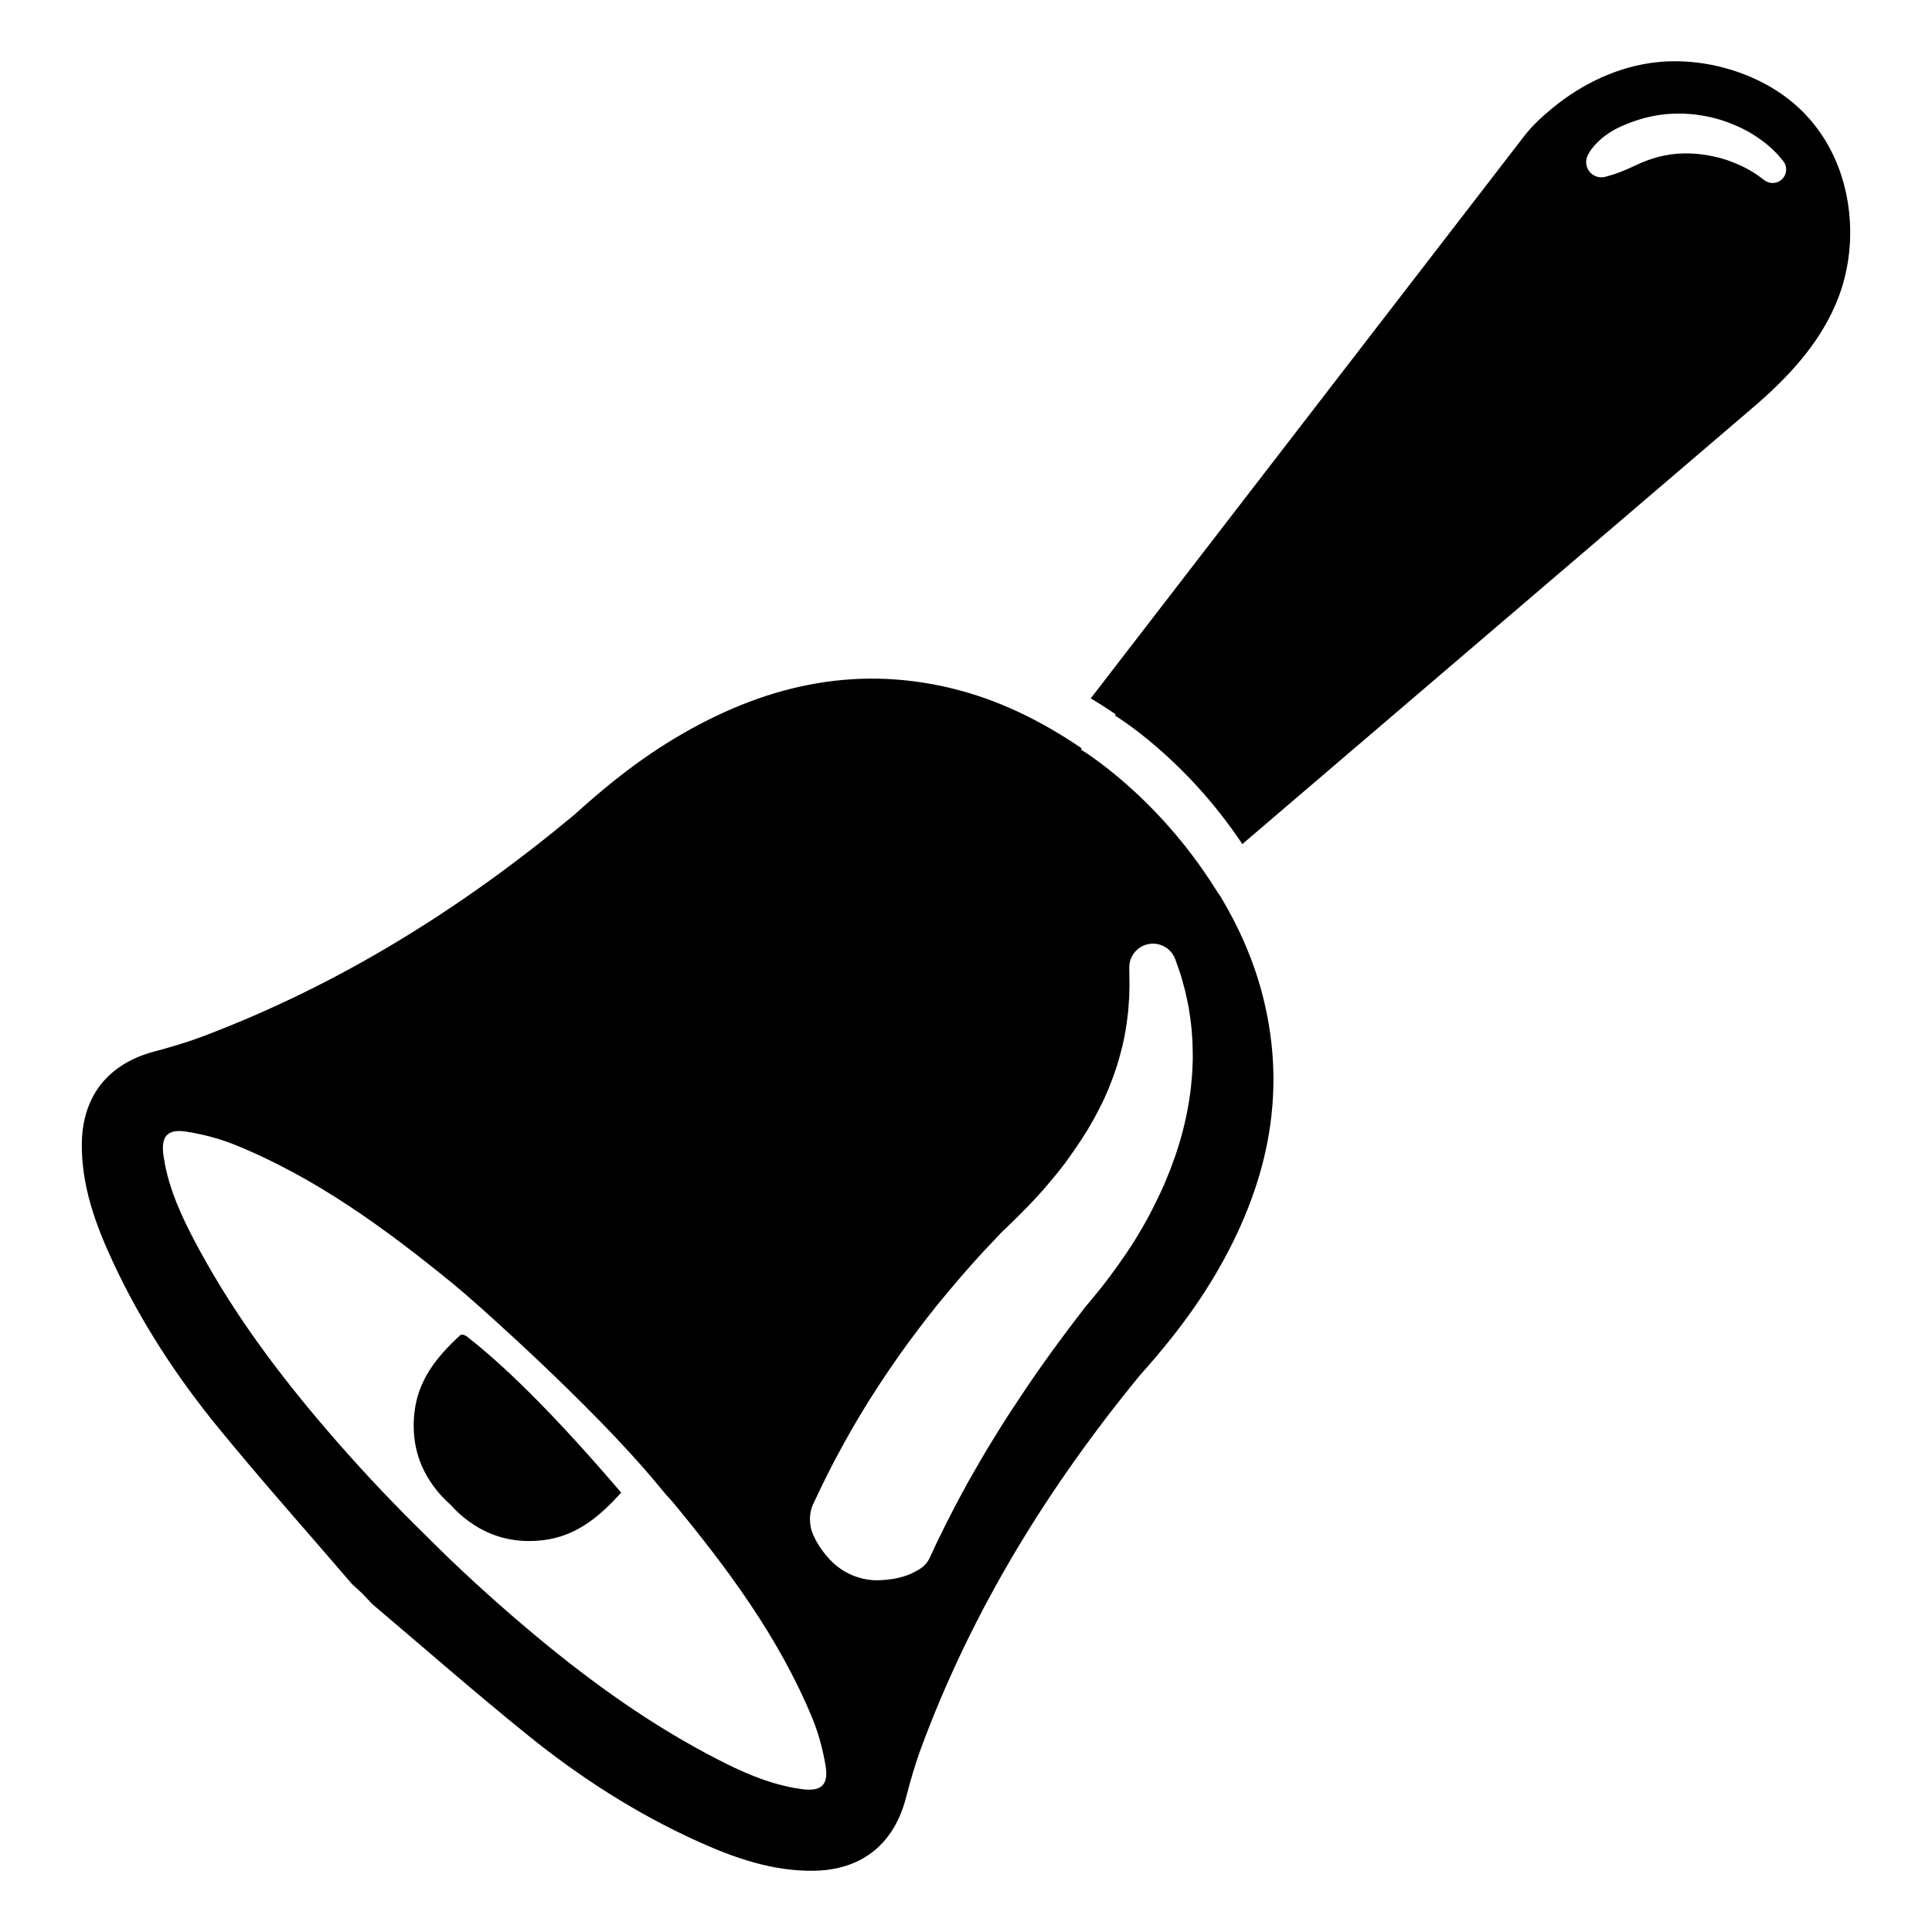
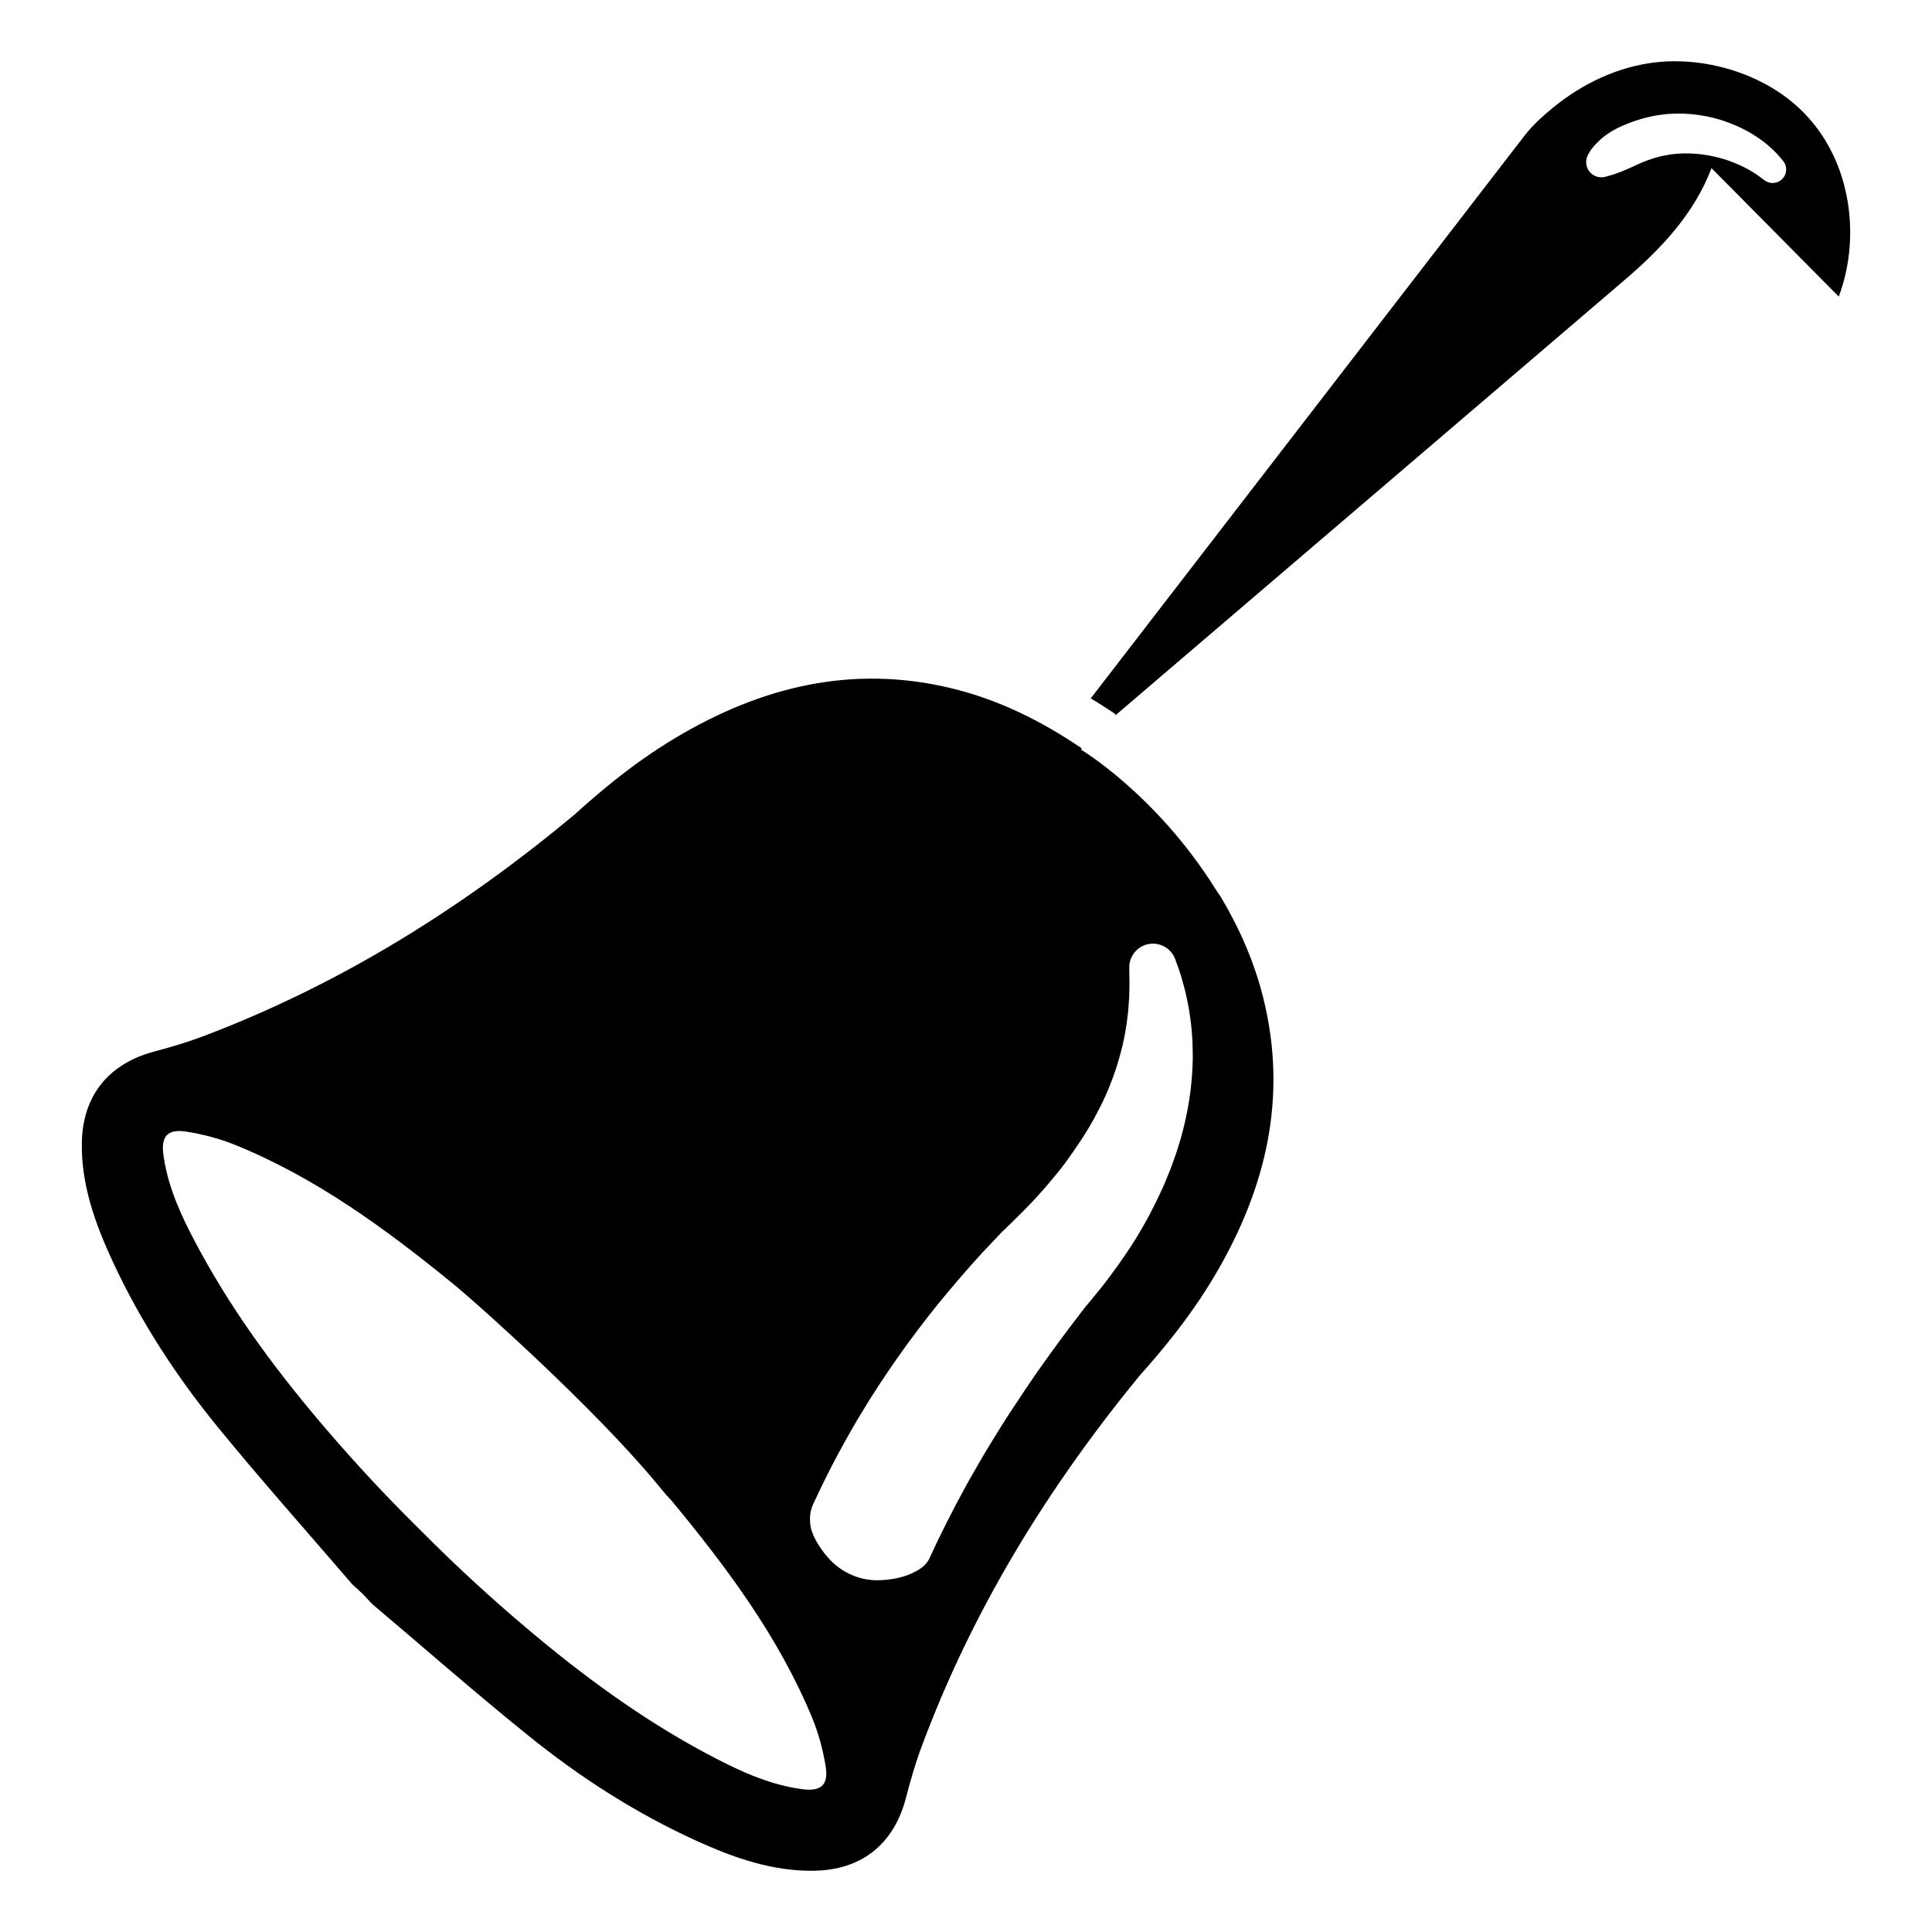
<svg xmlns="http://www.w3.org/2000/svg" fill="#000000" width="800px" height="800px" version="1.1" viewBox="144 144 512 512">
  <g>
-     <path d="m631.29 222.59c4.848-12.895 3.898-28.426-2.992-40.414-1.691-2.945-3.746-5.684-6.102-8.125-9.715-10.078-25.395-15.035-39.148-13.562-10.203 1.102-19.742 5.668-27.621 12.148-2.668 2.195-5.328 4.613-7.445 7.359-0.016 0.016-93.211 120.91-114.92 149.07 2.227 1.34 4.426 2.738 6.574 4.203-0.086 0.242-0.133 0.379-0.133 0.379s18.398 11.004 33.73 34.039c4.086-3.488 8.172-6.992 12.258-10.484 13.68-11.691 27.355-23.379 41.027-35.07 15.617-13.352 31.234-26.703 46.848-40.047 11.691-9.996 23.371-19.98 35.055-29.977 9.57-8.172 18.363-17.543 22.871-29.516zm-19.625-30.777-0.297-0.215s-0.141-0.102-0.41-0.301c-0.277-0.188-0.629-0.504-1.148-0.844-0.52-0.332-1.109-0.77-1.875-1.188-0.18-0.109-0.371-0.227-0.566-0.332-0.203-0.109-0.41-0.211-0.621-0.332-0.426-0.219-0.859-0.473-1.348-0.676-0.953-0.449-2.008-0.883-3.141-1.289-0.285-0.102-0.574-0.203-0.867-0.309-0.293-0.086-0.598-0.18-0.898-0.262-0.605-0.195-1.234-0.348-1.883-0.488-0.629-0.172-1.289-0.27-1.953-0.41-0.668-0.109-1.34-0.203-2.016-0.293-0.676-0.062-1.363-0.156-2.055-0.172l-1.023-0.047h-1.543l-0.449 0.031c-0.309 0.016-0.605 0.031-0.914 0.039l-1.195 0.117-0.504 0.047c0.016 0-0.031 0.008-0.086 0.008l-0.008 0.008-0.031-0.008-0.016 0.008h-0.012l-0.039 0.016-0.25 0.039c-1.301 0.203-2.582 0.465-3.801 0.836-1.219 0.363-2.394 0.77-3.481 1.219-1.094 0.449-2.078 0.977-3.047 1.379-0.945 0.449-1.859 0.812-2.668 1.141-0.418 0.156-0.812 0.301-1.172 0.434-0.371 0.133-0.715 0.25-1.008 0.34-0.309 0.094-0.574 0.156-0.844 0.234-0.277 0.086-0.512 0.164-0.707 0.219-0.41 0.109-0.629 0.148-0.629 0.148-2.18 0.434-4.305-0.984-4.738-3.172-0.172-0.852-0.055-1.691 0.277-2.434 0 0 0.094-0.203 0.293-0.574 0.094-0.18 0.227-0.395 0.379-0.645 0.164-0.27 0.41-0.574 0.66-0.898 0.27-0.348 0.566-0.676 0.891-1.031 0.34-0.363 0.707-0.723 1.117-1.102 0.836-0.754 1.844-1.504 3.023-2.234 1.18-0.715 2.543-1.355 4.023-1.953s3.07-1.156 4.777-1.598c1.699-0.457 3.496-0.789 5.344-0.984l0.348-0.039 0.172-0.016 0.324-0.023 0.59-0.031 1.211-0.062 1.504-0.008 0.754 0.008 0.691 0.039c1.867 0.07 3.699 0.355 5.488 0.684 1.777 0.363 3.496 0.828 5.109 1.402 0.812 0.293 1.605 0.59 2.356 0.93 0.379 0.156 0.762 0.316 1.125 0.48 0.363 0.18 0.723 0.355 1.078 0.527 1.41 0.691 2.684 1.48 3.816 2.25 0.574 0.371 1.102 0.781 1.605 1.148 0.504 0.371 0.961 0.754 1.379 1.125 0.859 0.723 1.551 1.426 2.109 2 0.559 0.582 0.953 1.086 1.234 1.41 0.277 0.34 0.426 0.512 0.426 0.512 1.258 1.527 1.055 3.777-0.465 5.047-1.297 1.07-3.106 1.094-4.398 0.145z" />
-     <path d="m287.97 552.16c-6.25 0.746-11.91-0.348-16.949-3.195-1.938-1.094-3.777-2.449-5.527-4.047-0.754-0.684-1.449-1.402-2.086-2.148-0.754-0.629-1.473-1.324-2.164-2.07-1.613-1.73-2.977-3.566-4.086-5.496-2.891-5.016-4.023-10.676-3.32-16.926 0.953-8.484 5.801-14.641 12.164-20.477 0.324-0.141 0.852-0.18 1.613 0.293 5.863 4.582 18.523 15.129 40.996 41.461-5.867 6.543-12.039 11.574-20.641 12.605z" />
+     <path d="m631.29 222.59c4.848-12.895 3.898-28.426-2.992-40.414-1.691-2.945-3.746-5.684-6.102-8.125-9.715-10.078-25.395-15.035-39.148-13.562-10.203 1.102-19.742 5.668-27.621 12.148-2.668 2.195-5.328 4.613-7.445 7.359-0.016 0.016-93.211 120.91-114.92 149.07 2.227 1.34 4.426 2.738 6.574 4.203-0.086 0.242-0.133 0.379-0.133 0.379c4.086-3.488 8.172-6.992 12.258-10.484 13.68-11.691 27.355-23.379 41.027-35.07 15.617-13.352 31.234-26.703 46.848-40.047 11.691-9.996 23.371-19.98 35.055-29.977 9.57-8.172 18.363-17.543 22.871-29.516zm-19.625-30.777-0.297-0.215s-0.141-0.102-0.41-0.301c-0.277-0.188-0.629-0.504-1.148-0.844-0.52-0.332-1.109-0.77-1.875-1.188-0.18-0.109-0.371-0.227-0.566-0.332-0.203-0.109-0.41-0.211-0.621-0.332-0.426-0.219-0.859-0.473-1.348-0.676-0.953-0.449-2.008-0.883-3.141-1.289-0.285-0.102-0.574-0.203-0.867-0.309-0.293-0.086-0.598-0.18-0.898-0.262-0.605-0.195-1.234-0.348-1.883-0.488-0.629-0.172-1.289-0.27-1.953-0.41-0.668-0.109-1.34-0.203-2.016-0.293-0.676-0.062-1.363-0.156-2.055-0.172l-1.023-0.047h-1.543l-0.449 0.031c-0.309 0.016-0.605 0.031-0.914 0.039l-1.195 0.117-0.504 0.047c0.016 0-0.031 0.008-0.086 0.008l-0.008 0.008-0.031-0.008-0.016 0.008h-0.012l-0.039 0.016-0.25 0.039c-1.301 0.203-2.582 0.465-3.801 0.836-1.219 0.363-2.394 0.77-3.481 1.219-1.094 0.449-2.078 0.977-3.047 1.379-0.945 0.449-1.859 0.812-2.668 1.141-0.418 0.156-0.812 0.301-1.172 0.434-0.371 0.133-0.715 0.25-1.008 0.34-0.309 0.094-0.574 0.156-0.844 0.234-0.277 0.086-0.512 0.164-0.707 0.219-0.41 0.109-0.629 0.148-0.629 0.148-2.18 0.434-4.305-0.984-4.738-3.172-0.172-0.852-0.055-1.691 0.277-2.434 0 0 0.094-0.203 0.293-0.574 0.094-0.18 0.227-0.395 0.379-0.645 0.164-0.27 0.41-0.574 0.66-0.898 0.27-0.348 0.566-0.676 0.891-1.031 0.34-0.363 0.707-0.723 1.117-1.102 0.836-0.754 1.844-1.504 3.023-2.234 1.18-0.715 2.543-1.355 4.023-1.953s3.07-1.156 4.777-1.598c1.699-0.457 3.496-0.789 5.344-0.984l0.348-0.039 0.172-0.016 0.324-0.023 0.59-0.031 1.211-0.062 1.504-0.008 0.754 0.008 0.691 0.039c1.867 0.07 3.699 0.355 5.488 0.684 1.777 0.363 3.496 0.828 5.109 1.402 0.812 0.293 1.605 0.59 2.356 0.93 0.379 0.156 0.762 0.316 1.125 0.48 0.363 0.18 0.723 0.355 1.078 0.527 1.41 0.691 2.684 1.48 3.816 2.25 0.574 0.371 1.102 0.781 1.605 1.148 0.504 0.371 0.961 0.754 1.379 1.125 0.859 0.723 1.551 1.426 2.109 2 0.559 0.582 0.953 1.086 1.234 1.41 0.277 0.34 0.426 0.512 0.426 0.512 1.258 1.527 1.055 3.777-0.465 5.047-1.297 1.07-3.106 1.094-4.398 0.145z" />
    <path d="m382.29 625.61c0.723-1.613 1.332-3.352 1.812-5.211 1.141-4.426 2.41-8.848 3.992-13.129 13.531-36.582 33.59-69.039 57.93-98.73 3-3.344 5.91-6.762 8.691-10.289 4.18-5.297 8.062-10.832 11.508-16.719 13.352-22.789 19.09-46.918 12.539-73.141-2.394-9.574-6.312-18.438-11.266-26.742-0.488-0.684-0.992-1.441-1.512-2.266-15.648-24.852-35.465-36.699-35.465-36.699s0.047-0.133 0.133-0.379c-10.555-7.18-21.93-12.863-34.527-15.91-26.27-6.352-50.355-0.426-73.035 13.098-5.863 3.496-11.367 7.414-16.633 11.637-3.504 2.809-6.894 5.746-10.227 8.77-29.504 24.57-61.805 44.871-98.281 58.68-4.273 1.621-8.684 2.922-13.098 4.094-1.852 0.496-3.59 1.109-5.195 1.852-5.141 2.363-8.957 5.945-11.297 10.613-1.715 3.418-2.629 7.406-2.676 11.918-0.117 11.156 3.598 21.371 8.211 31.309 7.414 15.973 17.004 30.621 28.117 44.195 11.469 14.012 23.523 27.527 35.305 41.258 0.906 0.836 1.82 1.676 2.731 2.504 0.836 0.906 1.684 1.812 2.527 2.707 13.824 11.684 27.426 23.633 41.523 34.992 13.648 11.012 28.379 20.484 44.406 27.781 9.965 4.535 20.215 8.172 31.371 7.965 4.504-0.086 8.492-1.031 11.895-2.769 4.648-2.379 8.207-6.231 10.52-11.387zm67.172-231.53c2.762-0.031 5.141 1.723 6.016 4.195 0 0 0.27 0.738 0.762 2.133 0.234 0.699 0.559 1.559 0.859 2.598 0.293 1.039 0.629 2.242 0.984 3.598 0.316 1.363 0.629 2.883 0.961 4.566 0.125 0.844 0.25 1.723 0.387 2.629 0.125 0.922 0.27 1.875 0.34 2.859 0.078 0.992 0.164 2.016 0.234 3.07 0.031 1.055 0.055 2.148 0.086 3.266 0.047 1.125 0 2.266-0.055 3.449-0.047 1.172-0.102 2.387-0.227 3.613-0.402 4.922-1.363 10.227-2.898 15.656-0.395 1.355-0.828 2.699-1.266 4.086-0.496 1.355-0.992 2.723-1.488 4.102-0.559 1.363-1.117 2.731-1.684 4.117-0.629 1.418-1.324 2.852-2.008 4.281-0.605 1.211-1.227 2.441-1.852 3.676-0.41 0.738-0.82 1.488-1.234 2.234-0.379 0.676-0.77 1.348-1.164 2.023-1.566 2.699-3.305 5.32-5.102 7.894-1.812 2.59-3.668 5.094-5.621 7.551-0.977 1.211-1.969 2.418-2.961 3.598l-1.457 1.723c0.117-0.133 0.262-0.293 0.309-0.34l-0.234 0.305-0.316 0.418-0.629 0.82c-3.363 4.383-6.652 8.801-9.777 13.203s-6.055 8.801-8.855 13.066c-1.371 2.156-2.731 4.258-4 6.352-1.309 2.078-2.519 4.141-3.691 6.141-1.188 2-2.273 3.984-3.371 5.871-1.039 1.922-2.047 3.769-3.008 5.551-1.875 3.574-3.527 6.887-4.969 9.84-0.691 1.488-1.348 2.875-1.945 4.156-0.512 1.273-1.289 2.289-2.348 3.078-0.527 0.402-1.086 0.738-1.699 1.039-0.613 0.324-1.266 0.637-1.938 0.891-1.324 0.504-2.715 0.836-3.961 1.039-1.242 0.203-2.356 0.301-3.211 0.332-0.805 0.039-1.309 0.031-1.309 0.031-4.481-0.117-8.551-1.953-11.547-4.824 0 0-0.371-0.34-0.906-0.945-0.574-0.621-1.301-1.48-2.023-2.519-0.73-1.039-1.473-2.25-2.047-3.551-0.285-0.652-0.535-1.309-0.707-2.023-0.148-0.723-0.234-1.465-0.242-2.227-0.039-1.52 0.316-3.055 1.055-4.551 0.699-1.465 1.457-3.047 2.258-4.738 0.82-1.691 1.73-3.457 2.676-5.328 0.961-1.875 2.047-3.793 3.133-5.816 1.102-2.016 2.32-4.086 3.559-6.227 1.301-2.102 2.59-4.32 4.023-6.519 2.816-4.434 5.934-9.004 9.297-13.617 3.394-4.59 6.957-9.266 10.824-13.809 3.832-4.551 7.793-9.109 11.98-13.43l1.977-2.094 1.473-1.402c0.961-0.93 1.914-1.859 2.832-2.785 1.867-1.844 3.691-3.715 5.383-5.582 1.723-1.875 3.32-3.793 4.879-5.691 0.379-0.473 0.762-0.953 1.141-1.426l0.559-0.723 0.277-0.363 0.133-0.18 0.07-0.086-0.055 0.102c0.789-1.117 1.574-2.227 2.356-3.328 0.613-0.93 1.234-1.836 1.875-2.754 0.629-0.984 1.242-1.961 1.852-2.922 0.574-0.984 1.133-1.961 1.691-2.922 0.504-0.977 1.008-1.945 1.527-2.898 1.961-3.84 3.449-7.613 4.582-11.195 1.094-3.582 1.953-6.965 2.379-10.043 0.156-0.762 0.234-1.512 0.324-2.234 0.086-0.723 0.172-1.434 0.262-2.102 0.094-1.379 0.18-2.629 0.27-3.762 0.016-1.148 0.047-2.18 0.078-3.078 0.023-0.898-0.039-1.66-0.031-2.289-0.008-1.266-0.016-1.93-0.016-1.93l-0.008-0.512c-0.066-3.496 2.723-6.348 6.199-6.387zm-92.902 224.07c-1.574-0.211-3.117-0.496-4.644-0.867-7.414-1.746-14.242-5.133-20.941-8.715-17.23-9.227-32.867-20.758-47.758-33.379-9.414-7.965-18.477-16.305-27.145-25.031-0.73-0.715-1.473-1.449-2.195-2.172-7.996-7.934-15.672-16.207-23.043-24.781-12.73-14.801-24.379-30.34-33.738-47.508-3.637-6.668-7.07-13.477-8.879-20.875-0.379-1.52-0.676-3.062-0.898-4.637-0.707-5.07 1.047-7.078 6.117-6.281 4.367 0.691 8.77 1.844 12.871 3.504 21.348 8.668 39.699 22.113 57.418 36.527 1.93 1.566 3.785 3.195 5.715 4.894 0.211 0.188 0.426 0.379 0.645 0.566 0 0 30.582 26.836 47.855 47.625 0.016 0.031 0.039 0.055 0.062 0.086 0.008 0.008 0.008 0.016 0.016 0.016 0.039 0.039 0.086 0.094 0.117 0.141 0.25 0.301 0.504 0.605 0.746 0.898 1.195 1.473 2.25 2.676 3.203 3.668 0.047 0.062 0.102 0.109 0.148 0.172 14.547 17.602 28.125 35.855 36.961 57.137 1.691 4.086 2.875 8.469 3.598 12.84 0.836 5.07-1.156 6.84-6.231 6.172z" />
  </g>
</svg>